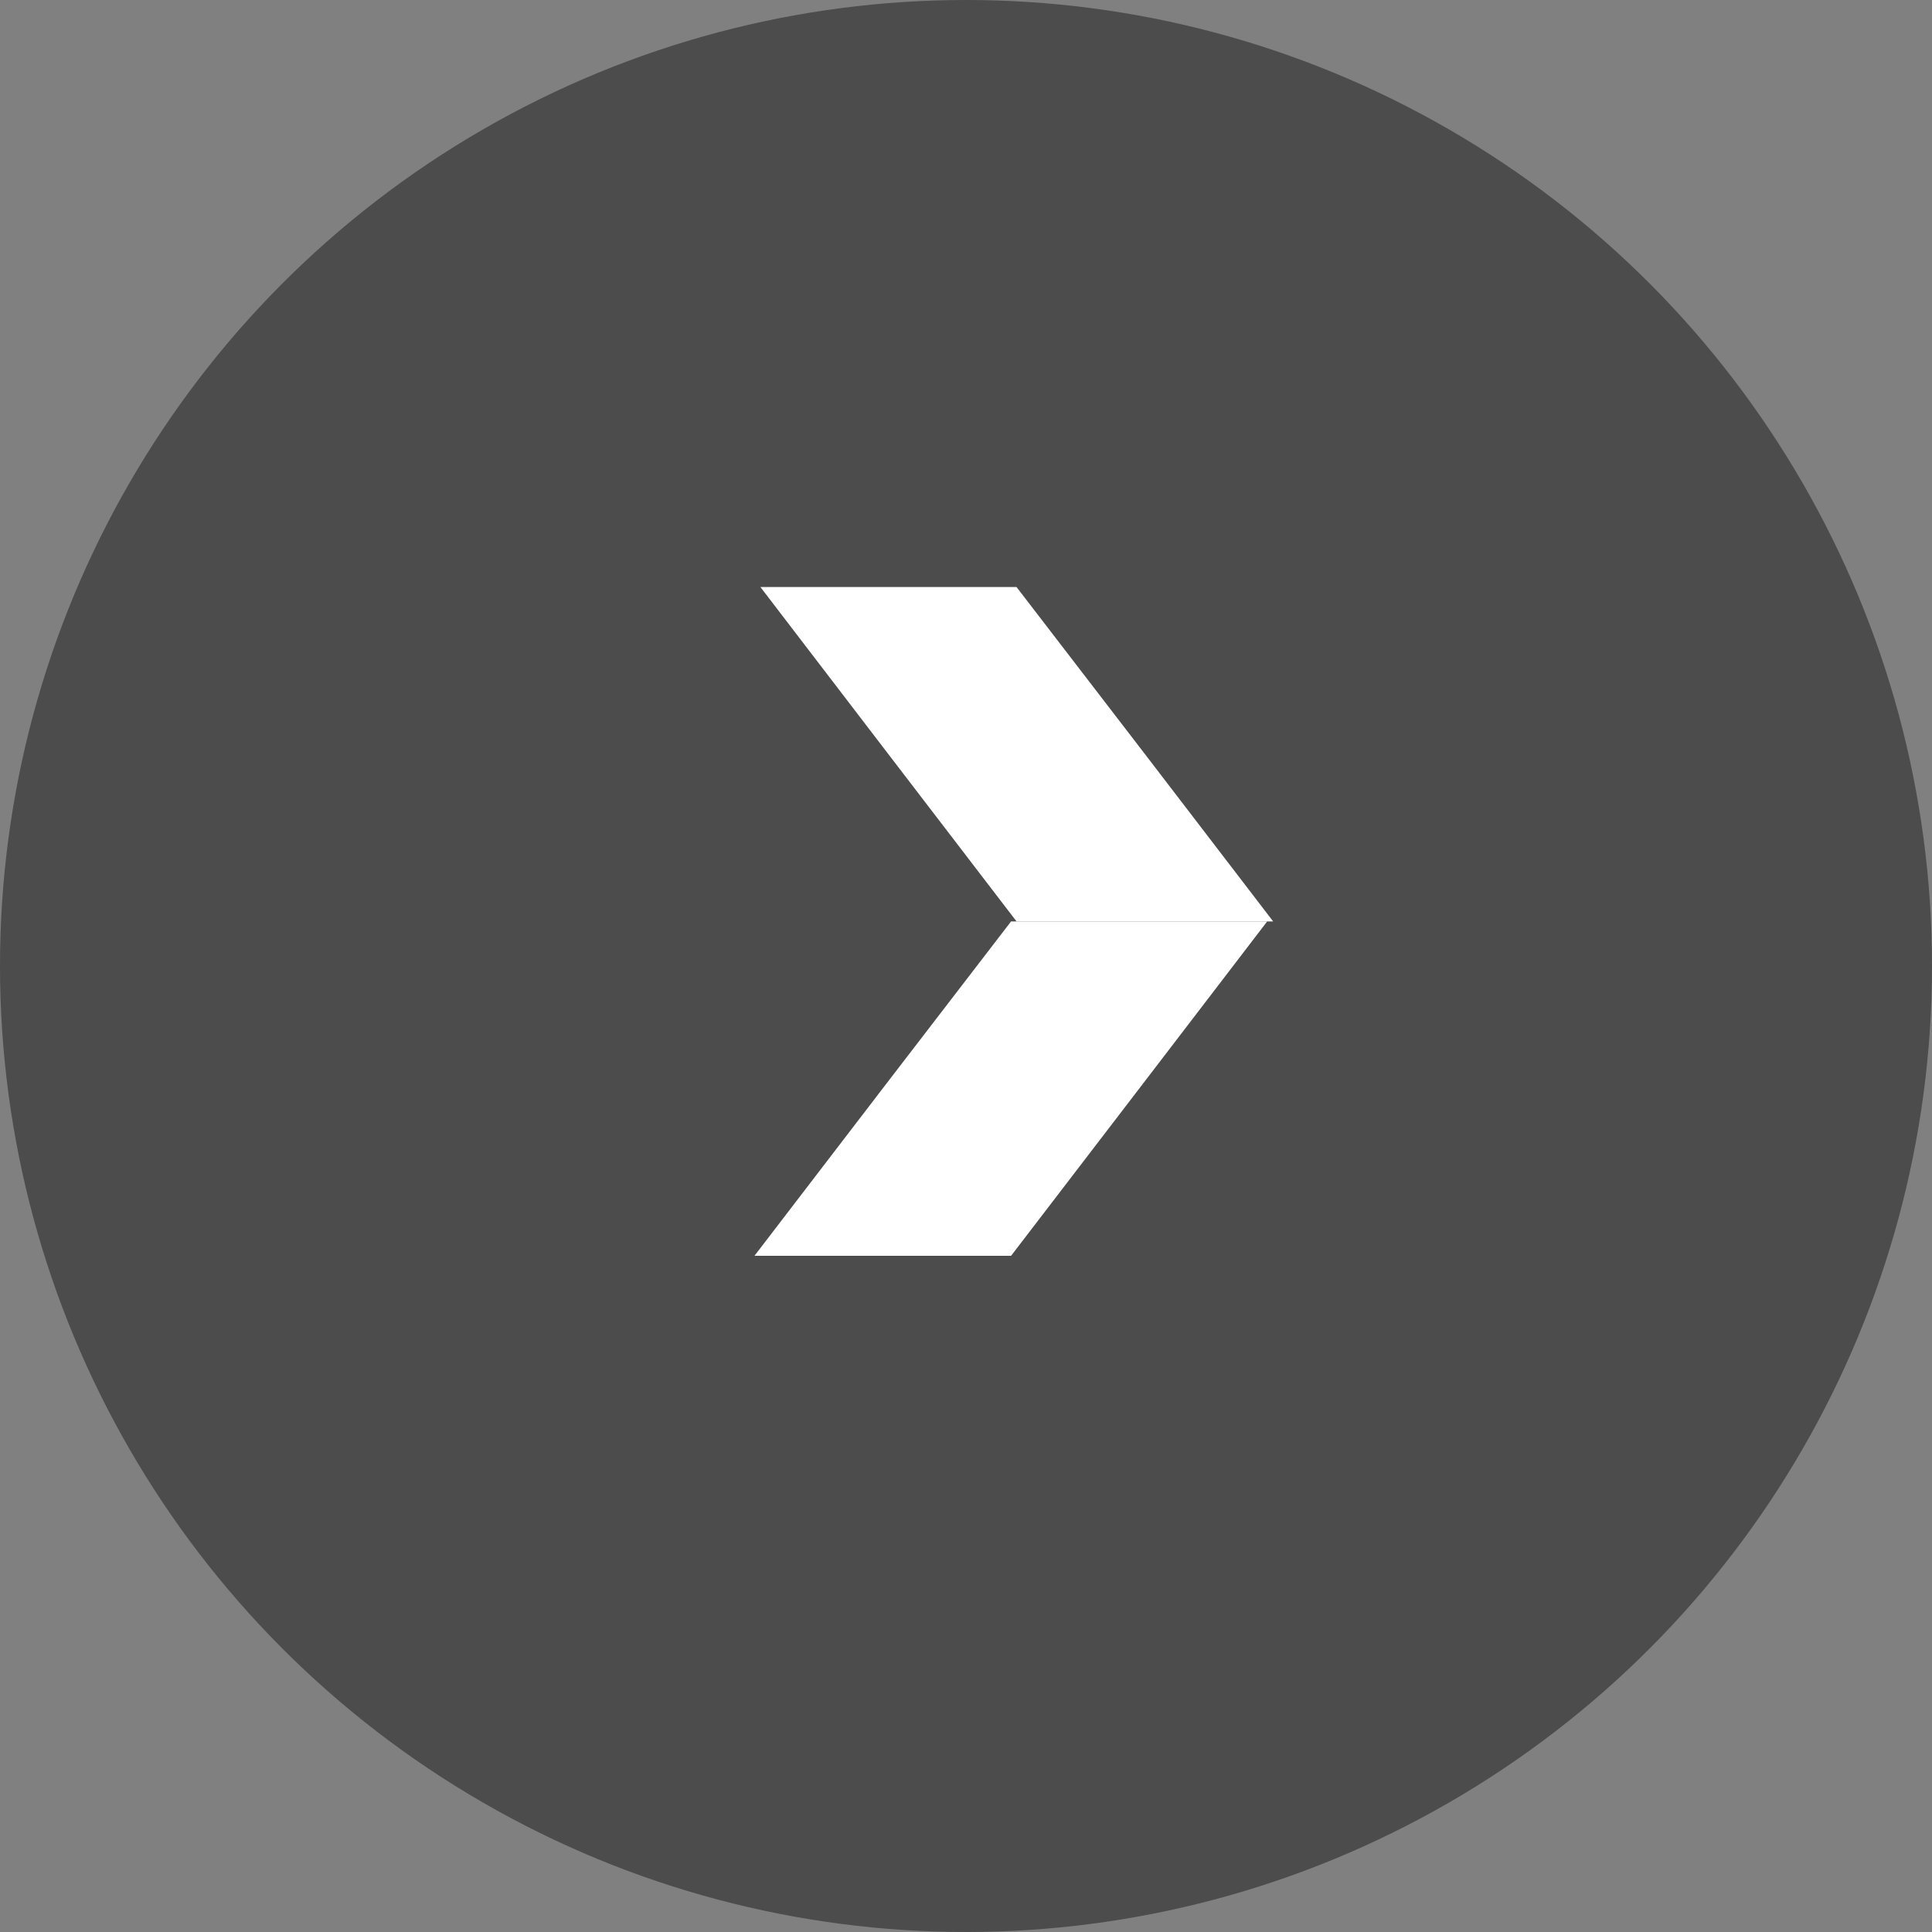
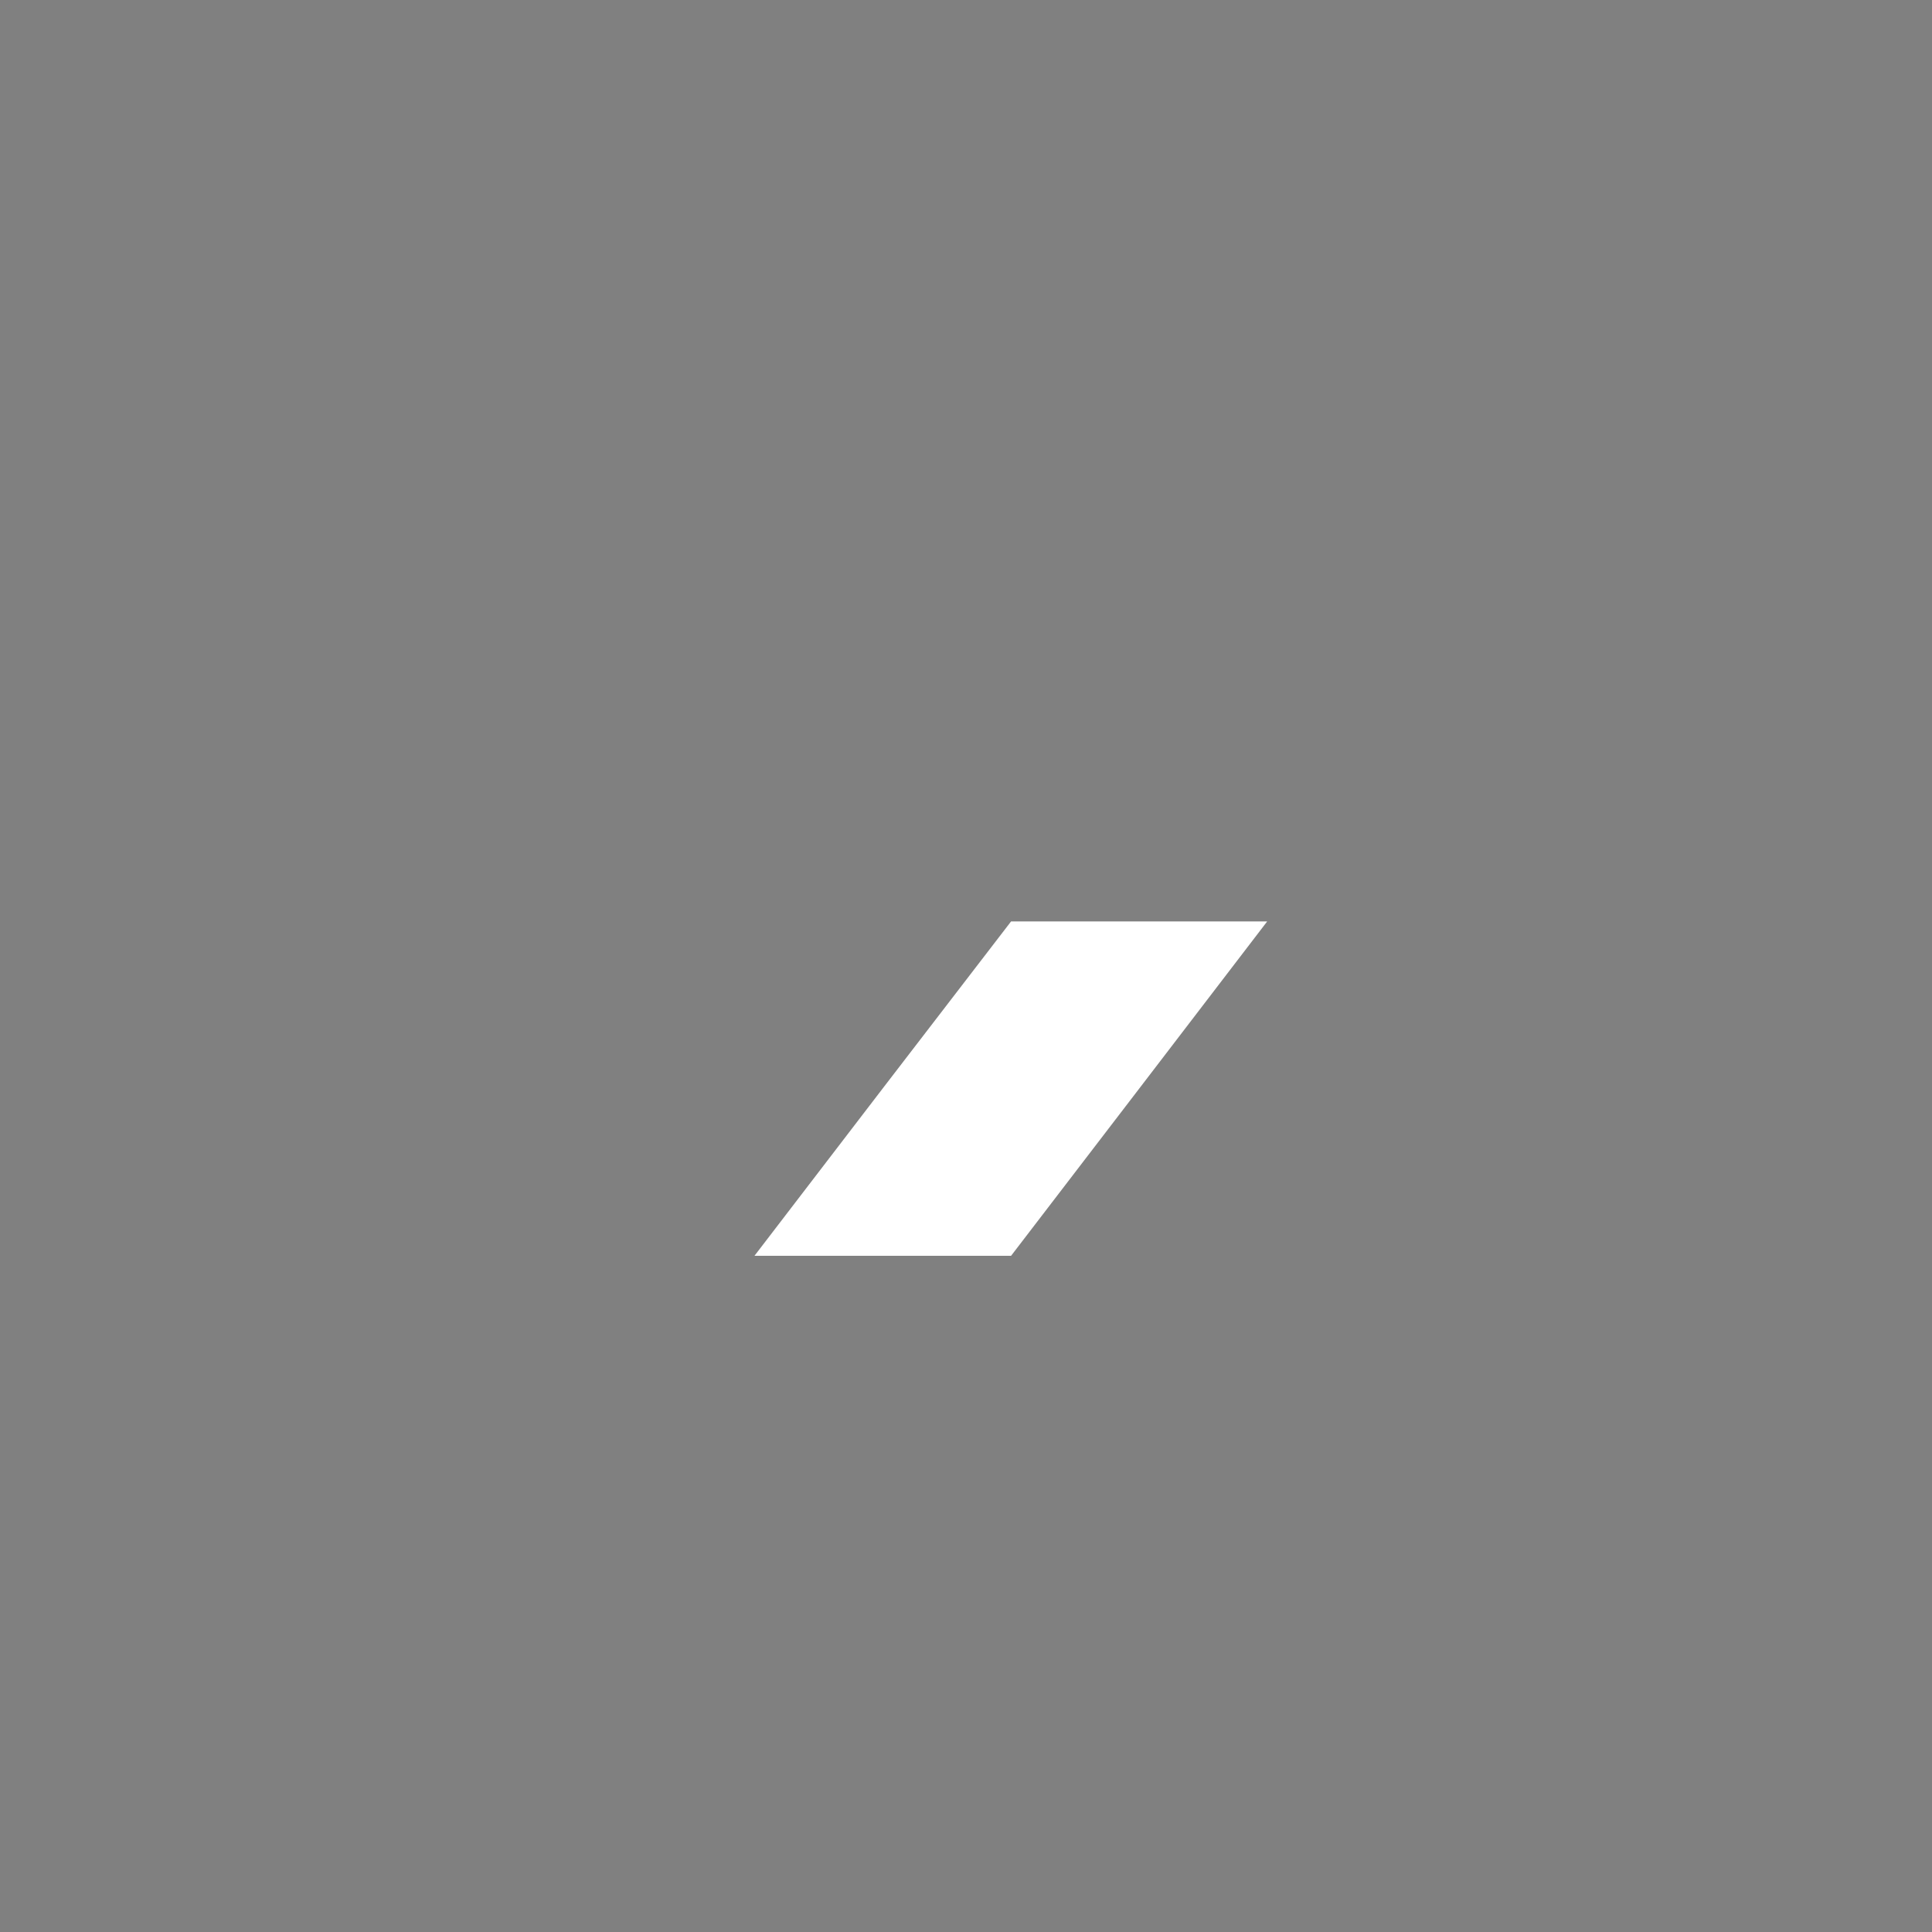
<svg xmlns="http://www.w3.org/2000/svg" id="_レイヤー_2" viewBox="0 0 39 39">
  <rect x="0" y="0" width="39" height="39" fill="#808080" stroke="none" />
  <defs>
    <style>.cls-1{fill:#fff;}.cls-2{isolation:isolate;opacity:.41;}</style>
  </defs>
  <g id="_コンテンツ">
    <g id="_グループ_5">
-       <circle id="_楕円形_7" class="cls-2" cx="19.5" cy="19.5" r="19.5" />
      <g>
-         <polygon class="cls-1" points="20.52 11.85 15.35 11.85 17.93 15.22 20.52 18.6 25.7 18.6 23.11 15.22 20.52 11.85" />
        <polygon class="cls-1" points="17.82 21.97 15.23 25.35 20.41 25.35 23 21.97 25.58 18.6 20.41 18.6 17.82 21.97" />
      </g>
    </g>
  </g>
</svg>